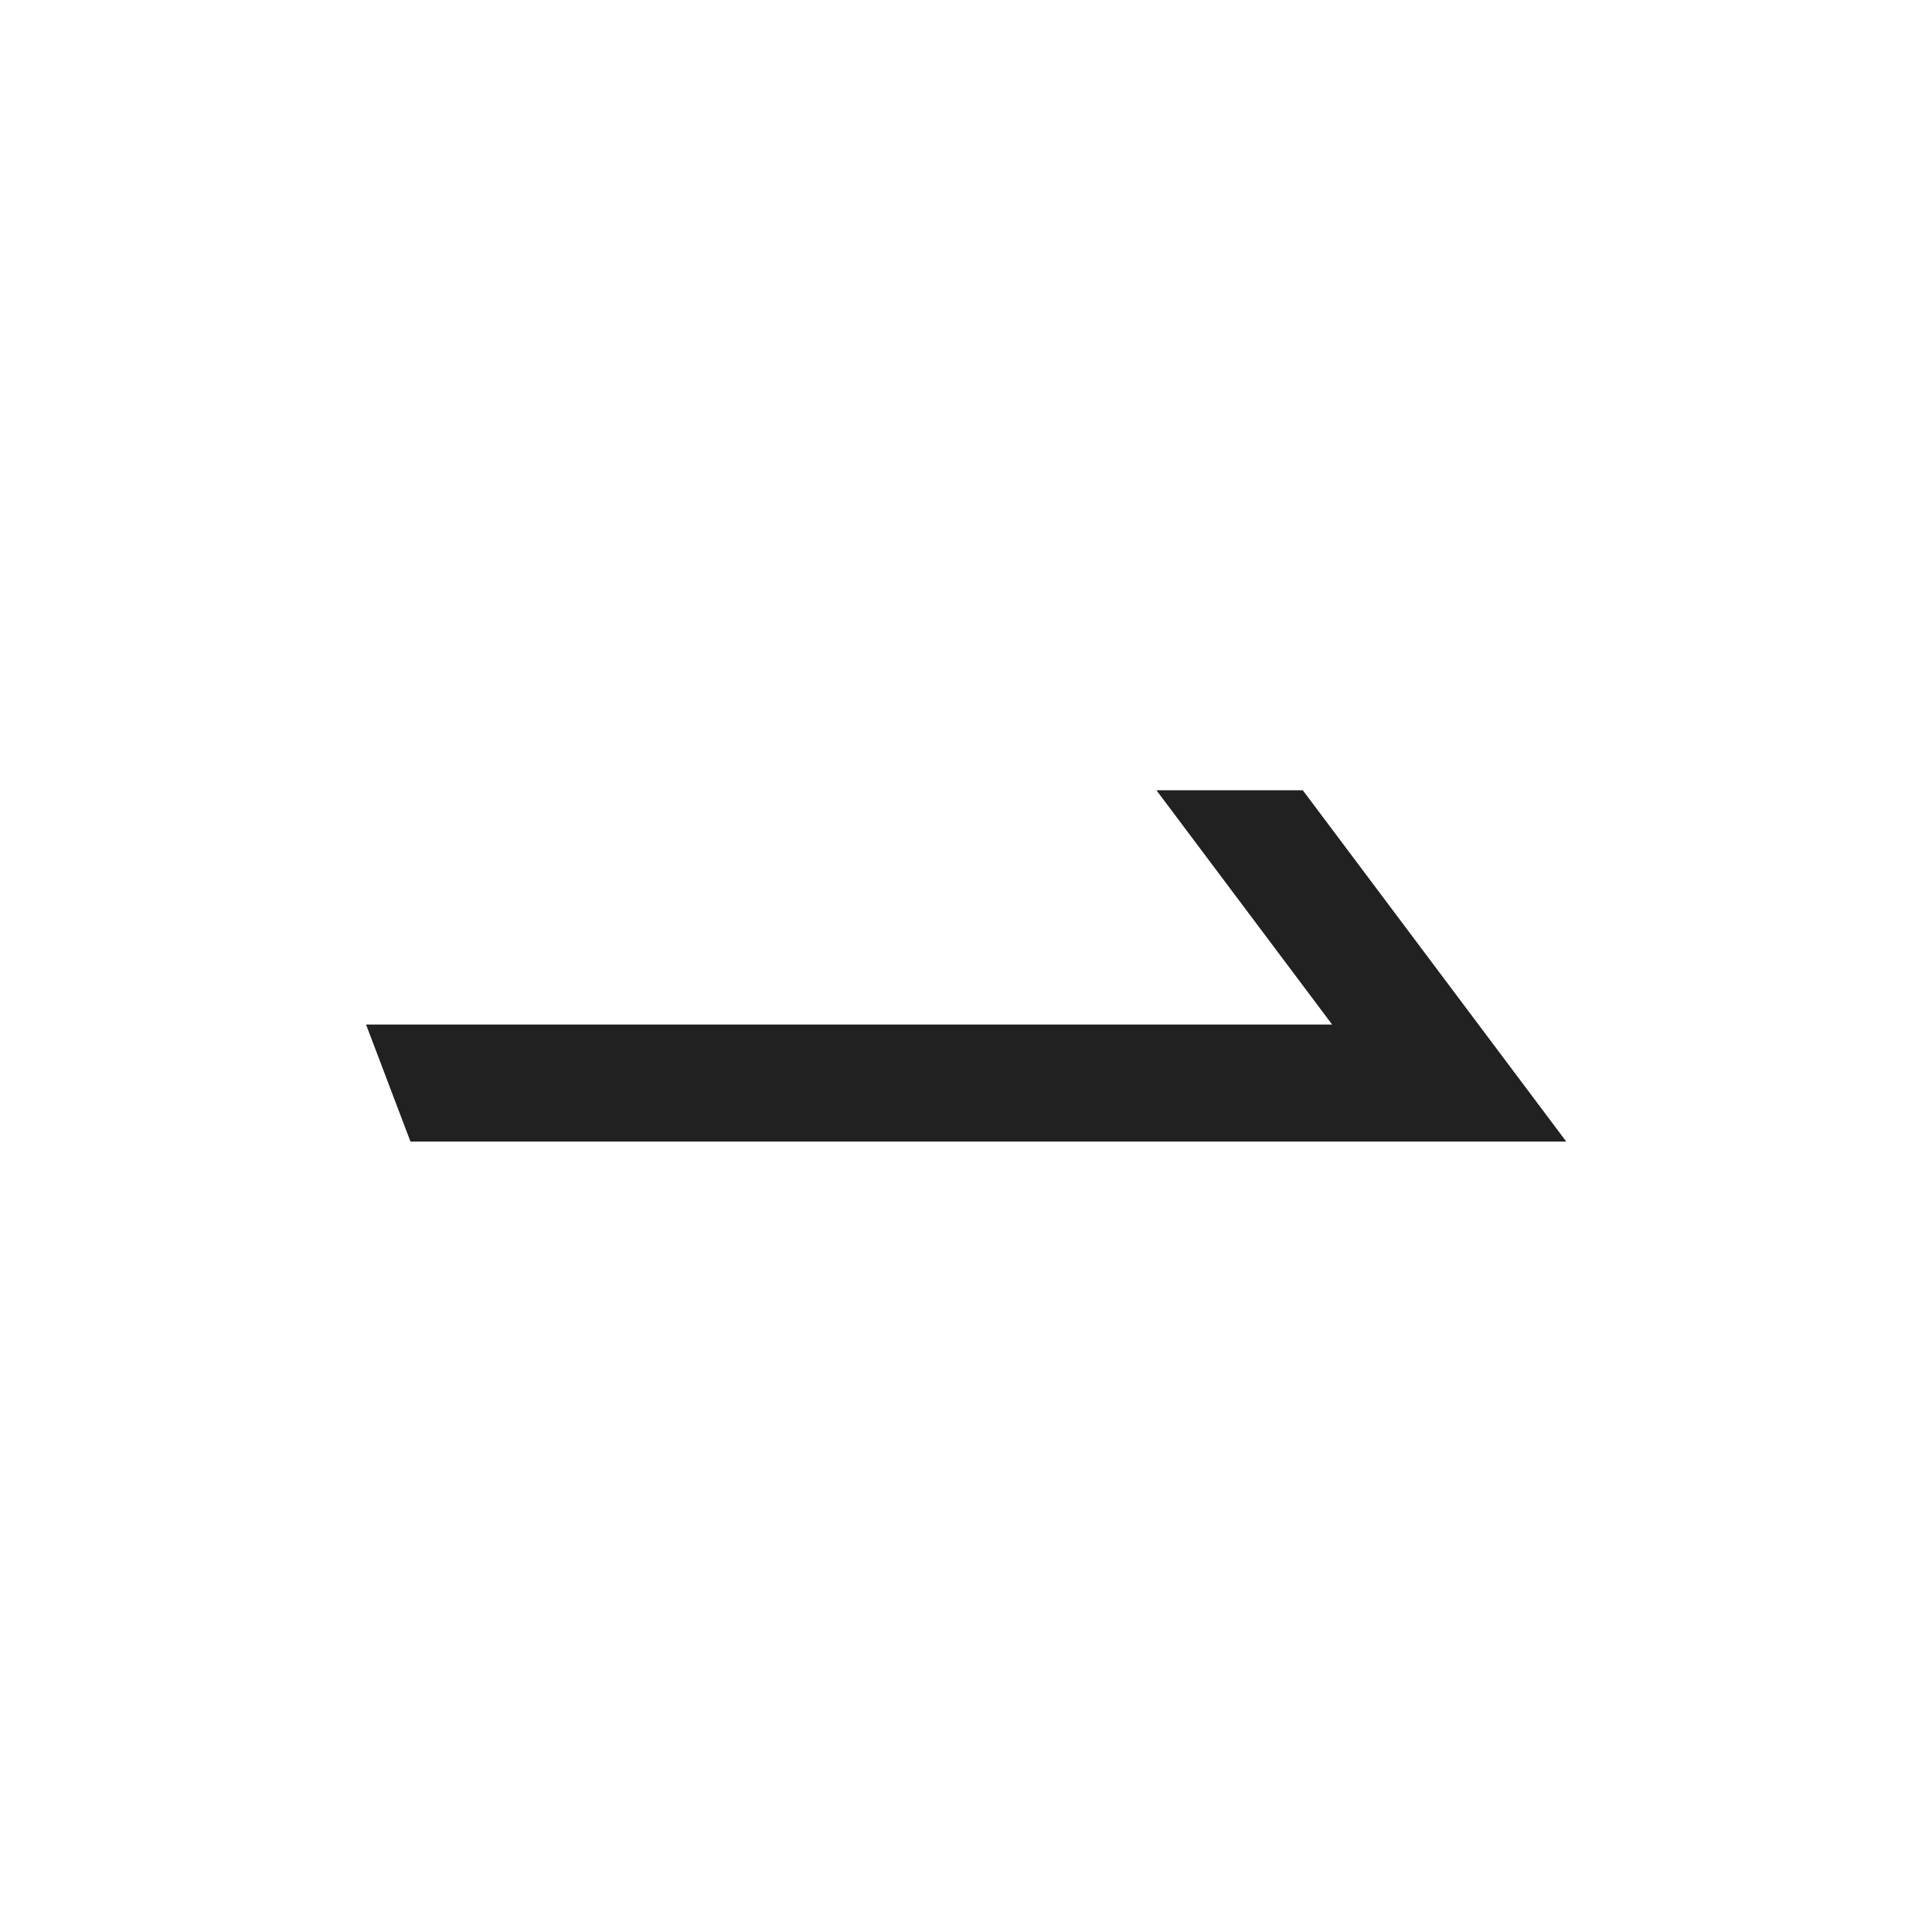
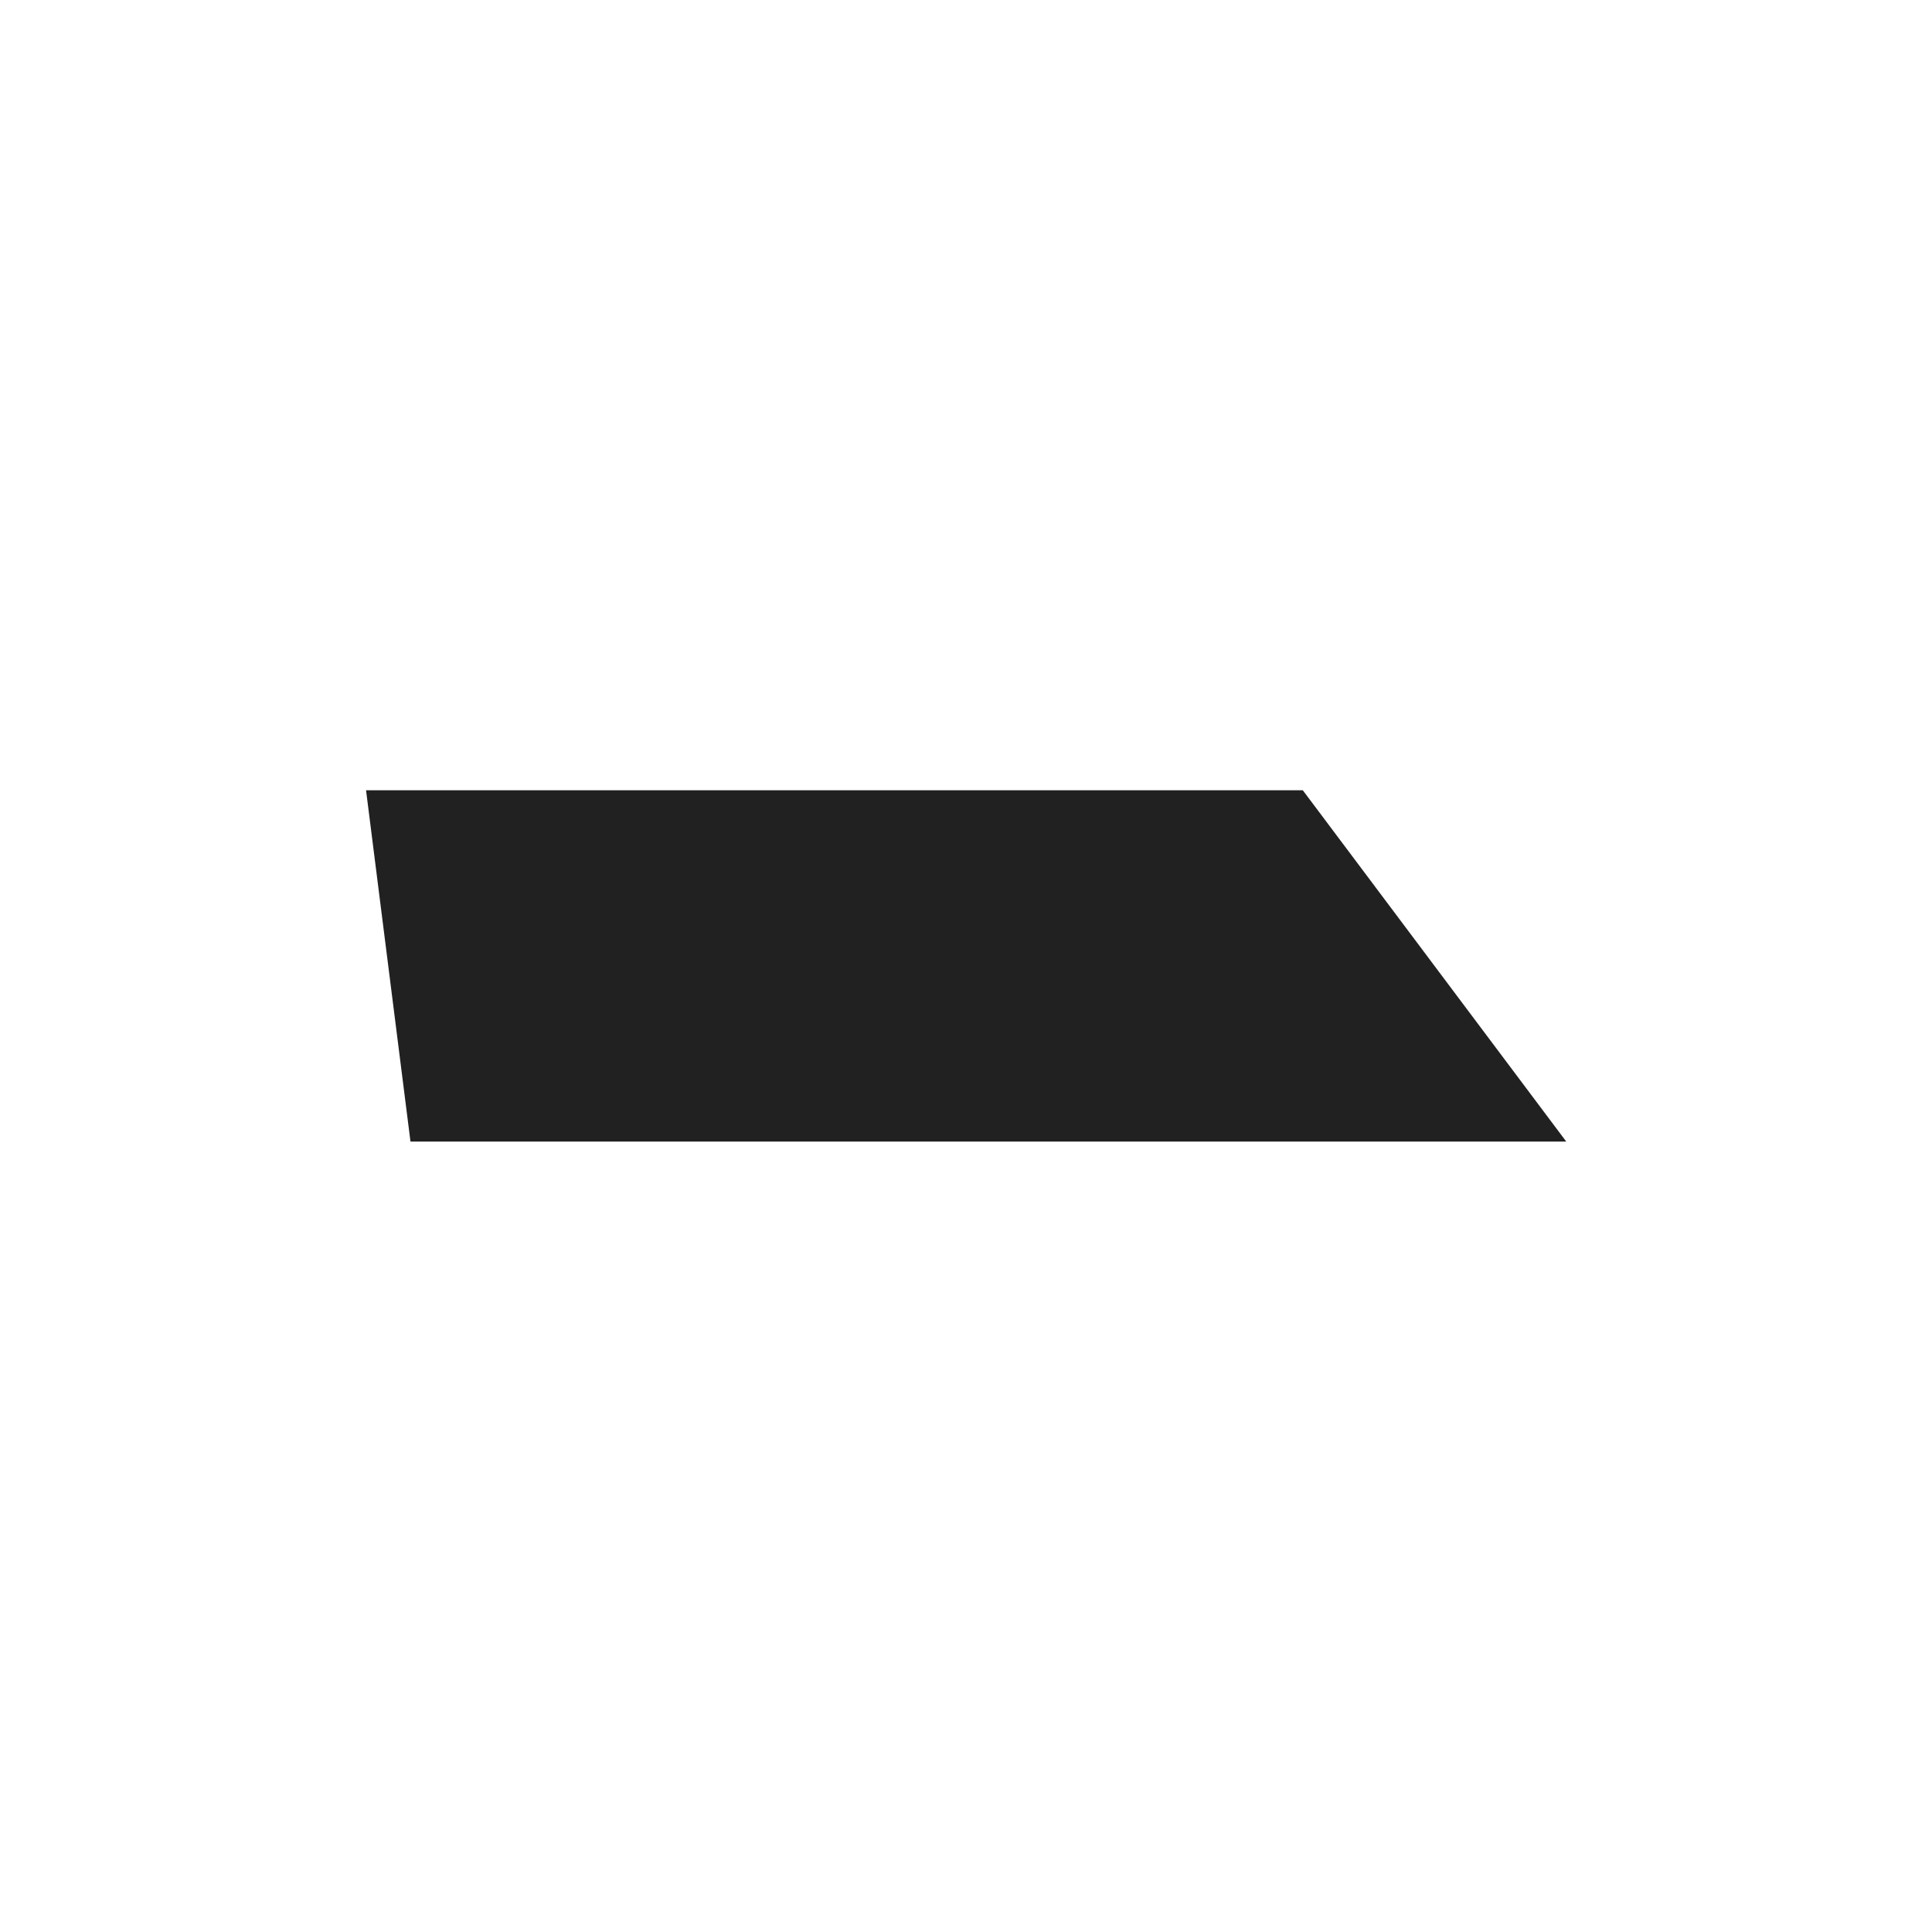
<svg xmlns="http://www.w3.org/2000/svg" width="28" height="28" viewBox="0 0 28 28" fill="none">
-   <path fill-rule="evenodd" clip-rule="evenodd" d="M22.699 16.544L18.881 11.453H16.76L19.306 14.848H5.305L5.949 16.545H22.698L22.697 16.544H22.699Z" fill="#212121" />
+   <path fill-rule="evenodd" clip-rule="evenodd" d="M22.699 16.544L18.881 11.453H16.76H5.305L5.949 16.545H22.698L22.697 16.544H22.699Z" fill="#212121" />
</svg>